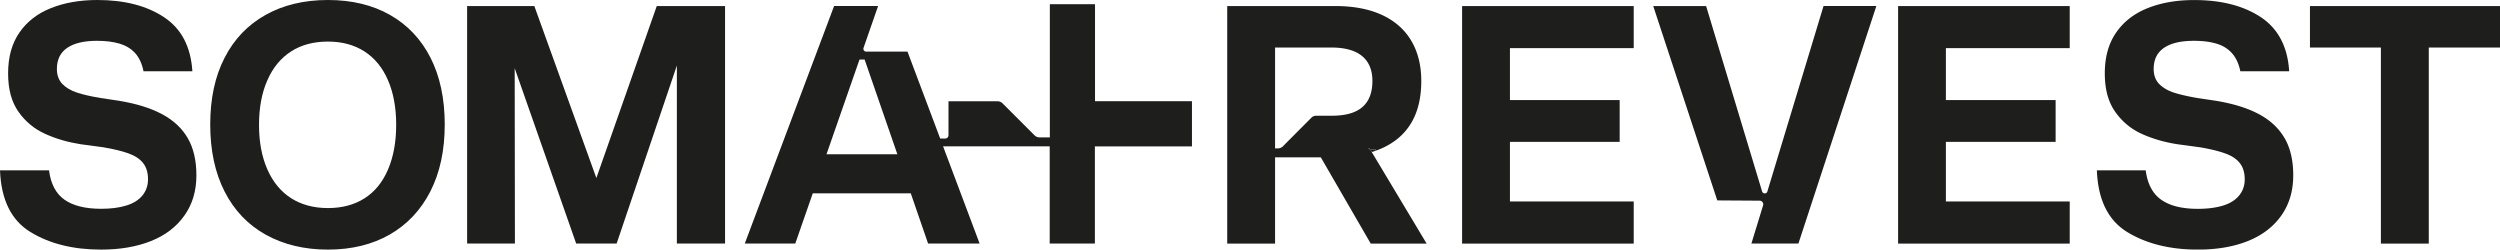
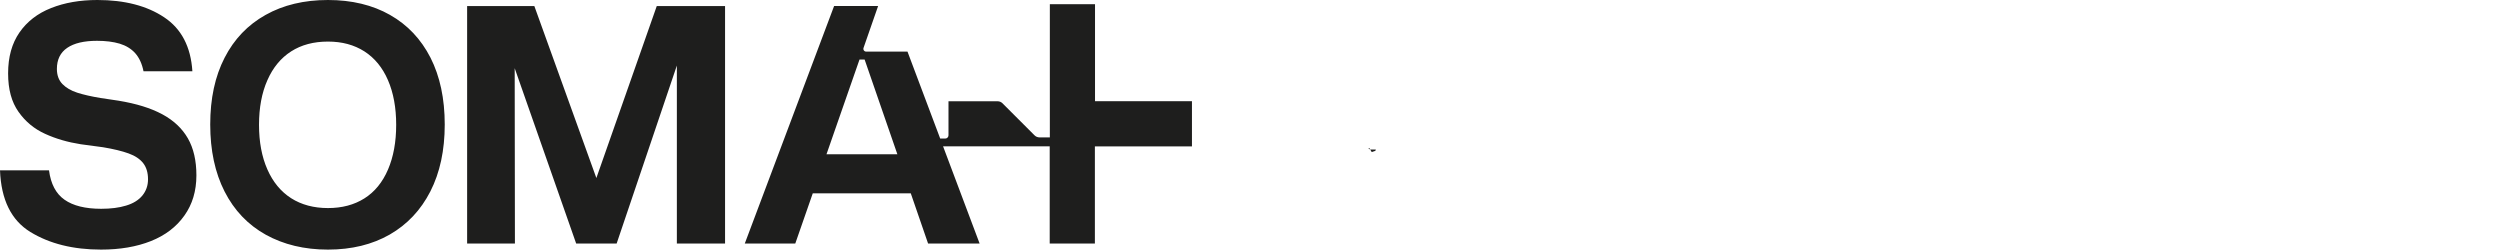
<svg xmlns="http://www.w3.org/2000/svg" id="Camada_2" data-name="Camada 2" viewBox="0 0 554.99 55.4">
  <defs>
    <style>.cls-1{fill:#1e1e1d}</style>
  </defs>
  <g id="Camada_1-2" data-name="Camada 1">
-     <path d="M243.09 22.48V.93h-10.03V30.5h-2.29c-.41 0-.81-.16-1.1-.45l-7.12-7.12c-.29-.29-.68-.45-1.1-.45h-10.89v7.56c0 .4-.32.72-.72.72h-1.12l-7.26-19.3h-9.17c-.43 0-.73-.42-.59-.83l3.24-9.3h-9.77l-19.83 52.73h11.21l3.88-11.14h21.76l3.84 11.14h11.44l-8.11-21.57h23.67v21.57h10.03V32.5h21.55V22.47h-21.55Zm-59.61 11.76 1.05-3.01.2-.58 6.08-17.44h1.13l7.27 21.03h-15.74ZM36.02 25.37C33.5 24 30.25 23 26.29 22.35l-3.94-.59c-2.08-.34-3.81-.74-5.19-1.18-1.39-.45-2.49-1.09-3.31-1.93-.81-.84-1.22-1.96-1.22-3.35 0-2.08.77-3.64 2.3-4.68 1.53-1.04 3.73-1.56 6.61-1.56 1.93 0 3.6.21 5.02.63 1.41.43 2.56 1.13 3.45 2.11.89 1 1.51 2.33 1.85 4.02h10.85c-.35-5.45-2.44-9.45-6.28-11.99C32.6 1.28 27.65 0 21.62 0c-3.86 0-7.3.6-10.28 1.79-3 1.18-5.34 3-7.02 5.42-1.68 2.43-2.52 5.44-2.52 9.06s.77 6.36 2.3 8.54c1.53 2.18 3.5 3.81 5.91 4.9 2.4 1.1 5.03 1.86 7.91 2.31l4.98.67c2.33.39 4.21.85 5.65 1.37 1.44.52 2.51 1.24 3.23 2.15.72.92 1.08 2.11 1.08 3.6 0 1.39-.43 2.59-1.26 3.61-.84 1.01-2.05 1.76-3.61 2.22-1.55.48-3.4.71-5.53.71-3.51 0-6.23-.67-8.13-2.01-1.91-1.33-3.06-3.51-3.45-6.53H0c.25 6.53 2.5 11.1 6.76 13.7 4.26 2.6 9.48 3.9 15.67 3.9 4.21 0 7.9-.63 11.07-1.89 3.16-1.26 5.65-3.14 7.42-5.65 1.79-2.5 2.68-5.48 2.68-8.94 0-3.27-.63-6.01-1.89-8.21-1.26-2.2-3.16-3.99-5.68-5.35ZM86.58 3.31C82.7 1.11 78.1 0 72.8 0s-9.92 1.11-13.84 3.31c-3.94 2.2-6.98 5.37-9.1 9.51-2.13 4.13-3.19 9.07-3.19 14.81s1.06 10.71 3.19 14.89 5.17 7.37 9.13 9.58c3.97 2.2 8.57 3.31 13.82 3.31s9.82-1.12 13.71-3.34c3.88-2.23 6.89-5.42 9.02-9.58 2.12-4.16 3.19-9.11 3.19-14.85s-1.06-10.68-3.15-14.81c-2.11-4.13-5.1-7.31-8.99-9.51Zm-.45 34.34c-1.21 2.82-2.96 4.96-5.23 6.39-2.28 1.44-4.98 2.15-8.1 2.15s-5.89-.73-8.17-2.19c-2.28-1.46-4.04-3.59-5.27-6.38-1.24-2.8-1.86-6.1-1.86-9.91s.62-7.12 1.86-9.91c1.23-2.8 2.99-4.93 5.27-6.39 2.28-1.46 5.01-2.18 8.17-2.18s5.82.73 8.1 2.18c2.27 1.46 4.02 3.59 5.23 6.39 1.21 2.79 1.82 6.1 1.82 9.91s-.61 7.13-1.82 9.94Zm46.26 1.87L118.62 1.34H103.7v52.73h10.61l-.05-38.93 13.65 38.93h8.98l13.37-39.52v39.52h10.7V1.34H145.8l-13.41 38.18zm171.62-6.62h-.25c.1.14.24.23.42.28l-.16-.28Zm-20.95 2.01h10.15-10.15Zm20.95-2.01h-.25c.1.14.24.23.42.28l-.16-.28Zm.32.29h-.15l.34.57c.27-.09.53-.17.8-.27l.11-.29h-1.1Z" class="cls-1" />
-     <path d="m304.95 34.47-.43-.71-.34-.57h1.25l-.11.29c.49-.15.95-.34 1.4-.54 2.95-1.31 5.15-3.22 6.61-5.72 1.47-2.49 2.19-5.58 2.19-9.25 0-3.42-.73-6.38-2.19-8.87-1.46-2.5-3.63-4.42-6.49-5.76-2.88-1.34-6.37-2-10.48-2h-23.92v52.74h10.62V34.92h10.15l11.09 19.16h12.41l-11.76-19.61Zm-2.5-10.71c-1.48 1.29-3.75 1.93-6.76 1.93h-3.51c-.41 0-.8.16-1.08.46l-5.05 5.07-1.26 1.27c-.29.28-.68.45-1.09.45h-.64V10.55h12.48c3.02 0 5.3.63 6.83 1.89 1.53 1.26 2.3 3.11 2.3 5.53 0 2.58-.74 4.51-2.22 5.79Zm1.31 9.14h.25l.16.28a.825.825 0 0 1-.42-.28Zm58.92-22.21V1.34h-38.1v52.74h38.1v-9.36H335.2V31.5h24.36v-9.29H335.2V10.69h27.48Zm53.86-9.35L402.4 44.43l-3.16 9.64H388.8l2.6-8.47a.812.812 0 0 0-.77-1.05l-9.4-.06-14.22-43.15h11.74l12.43 41.16c.18.58 1 .58 1.17 0l2.83-9.34 9.64-31.83h11.73Zm42.93 9.35V1.34h-38.1v52.74h38.1v-9.36h-27.49V31.5h24.36v-9.29h-24.36V10.69h27.49Zm47.72 20.02c-1.26-2.2-3.15-3.99-5.68-5.35-2.53-1.36-5.77-2.37-9.73-3.01l-3.94-.59c-2.08-.35-3.81-.75-5.2-1.19-1.39-.45-2.48-1.09-3.31-1.93-.81-.83-1.22-1.95-1.22-3.34 0-2.09.77-3.64 2.31-4.69 1.53-1.04 3.74-1.55 6.61-1.55 1.93 0 3.6.2 5.02.63 1.41.42 2.56 1.13 3.44 2.12.89.99 1.51 2.33 1.86 4.01h10.84c-.34-5.44-2.44-9.44-6.27-11.99-3.84-2.55-8.78-3.82-14.83-3.82-3.86 0-7.29.59-10.28 1.78-3 1.19-5.34 3-7.02 5.42-1.69 2.43-2.53 5.45-2.53 9.06s.78 6.37 2.31 8.55c1.53 2.17 3.5 3.81 5.9 4.9 2.41 1.09 5.05 1.85 7.92 2.3l4.98.67c2.32.4 4.2.85 5.64 1.38 1.44.51 2.51 1.23 3.23 2.15.72.91 1.08 2.12 1.08 3.6 0 1.39-.42 2.59-1.26 3.6-.83 1.02-2.04 1.76-3.6 2.23s-3.41.71-5.53.71c-3.52 0-6.23-.67-8.13-2.01-1.91-1.34-3.07-3.51-3.46-6.54H465.5c.24 6.54 2.5 11.11 6.75 13.71 4.26 2.6 9.49 3.89 15.68 3.89 4.2 0 7.9-.63 11.06-1.89 3.17-1.26 5.65-3.14 7.43-5.64 1.78-2.5 2.67-5.49 2.67-8.96 0-3.27-.63-6.01-1.89-8.21Zm5.61-29.37v9.21h15.75v43.53h10.63V10.55H555V1.34h-42.19Z" class="cls-1" />
+     <path d="M243.09 22.48V.93h-10.03V30.5h-2.29c-.41 0-.81-.16-1.1-.45l-7.12-7.12c-.29-.29-.68-.45-1.1-.45h-10.89v7.56c0 .4-.32.72-.72.72h-1.12l-7.26-19.3h-9.17c-.43 0-.73-.42-.59-.83l3.24-9.3h-9.77l-19.83 52.73h11.21l3.88-11.14h21.76l3.84 11.14h11.44l-8.11-21.57h23.67v21.57h10.03V32.5h21.55V22.47h-21.55Zm-59.61 11.76 1.05-3.01.2-.58 6.08-17.44h1.13l7.27 21.03h-15.74ZM36.02 25.37C33.5 24 30.25 23 26.29 22.35l-3.94-.59c-2.08-.34-3.81-.74-5.19-1.18-1.39-.45-2.49-1.09-3.31-1.93-.81-.84-1.22-1.96-1.22-3.35 0-2.08.77-3.64 2.3-4.68 1.53-1.04 3.73-1.56 6.61-1.56 1.93 0 3.6.21 5.02.63 1.41.43 2.56 1.13 3.45 2.11.89 1 1.51 2.33 1.85 4.02h10.85c-.35-5.45-2.44-9.45-6.28-11.99C32.6 1.28 27.65 0 21.62 0c-3.86 0-7.3.6-10.28 1.79-3 1.18-5.34 3-7.02 5.42-1.68 2.43-2.52 5.44-2.52 9.06s.77 6.36 2.3 8.54c1.53 2.18 3.5 3.81 5.91 4.9 2.4 1.1 5.03 1.86 7.91 2.31l4.98.67c2.33.39 4.21.85 5.65 1.37 1.44.52 2.51 1.24 3.23 2.15.72.92 1.08 2.11 1.08 3.6 0 1.39-.43 2.59-1.26 3.61-.84 1.01-2.05 1.76-3.61 2.22-1.55.48-3.4.71-5.53.71-3.51 0-6.23-.67-8.13-2.01-1.91-1.33-3.06-3.51-3.45-6.53H0c.25 6.53 2.5 11.1 6.76 13.7 4.26 2.6 9.48 3.9 15.67 3.9 4.21 0 7.9-.63 11.07-1.89 3.16-1.26 5.65-3.14 7.42-5.65 1.79-2.5 2.68-5.48 2.68-8.94 0-3.27-.63-6.01-1.89-8.21-1.26-2.2-3.16-3.99-5.68-5.35ZM86.58 3.31C82.7 1.11 78.1 0 72.8 0s-9.92 1.11-13.84 3.31c-3.94 2.2-6.98 5.37-9.1 9.51-2.13 4.13-3.19 9.07-3.19 14.81s1.06 10.71 3.19 14.89 5.17 7.37 9.13 9.58c3.97 2.2 8.57 3.31 13.82 3.31s9.82-1.12 13.71-3.34c3.88-2.23 6.89-5.42 9.02-9.58 2.12-4.16 3.19-9.11 3.19-14.85s-1.06-10.68-3.15-14.81c-2.11-4.13-5.1-7.31-8.99-9.51Zm-.45 34.34c-1.21 2.82-2.96 4.96-5.23 6.39-2.28 1.44-4.98 2.15-8.1 2.15s-5.89-.73-8.17-2.19c-2.28-1.46-4.04-3.59-5.27-6.38-1.24-2.8-1.86-6.1-1.86-9.91s.62-7.12 1.86-9.91c1.23-2.8 2.99-4.93 5.27-6.39 2.28-1.46 5.01-2.18 8.17-2.18s5.82.73 8.1 2.18c2.27 1.46 4.02 3.59 5.23 6.39 1.21 2.79 1.82 6.1 1.82 9.91s-.61 7.13-1.82 9.94Zm46.26 1.87L118.62 1.34H103.7v52.73h10.61l-.05-38.93 13.65 38.93h8.98l13.37-39.52v39.52h10.7V1.34H145.8l-13.41 38.18zm171.62-6.62h-.25c.1.14.24.23.42.28l-.16-.28Zm-20.95 2.01h10.15-10.15m20.95-2.01h-.25c.1.14.24.23.42.28l-.16-.28Zm.32.29h-.15l.34.57c.27-.09.53-.17.8-.27l.11-.29h-1.1Z" class="cls-1" />
  </g>
</svg>